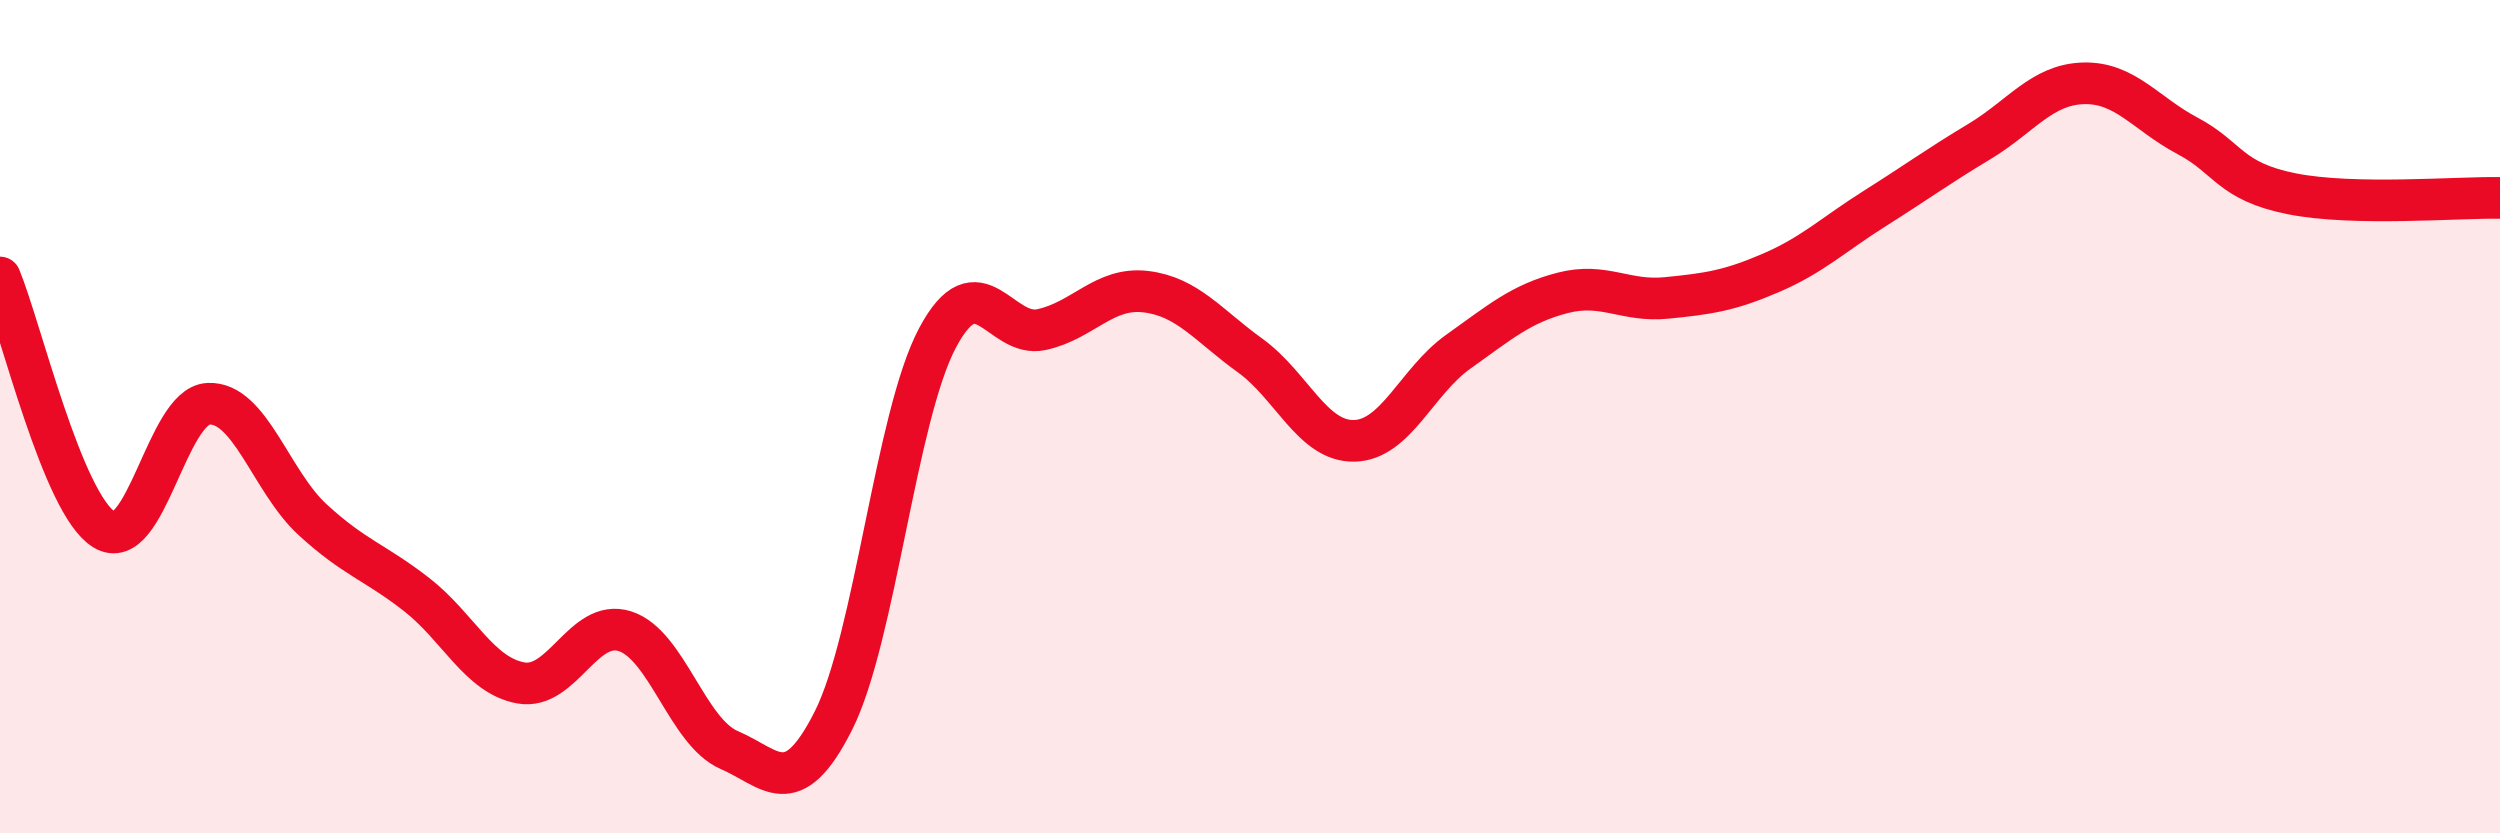
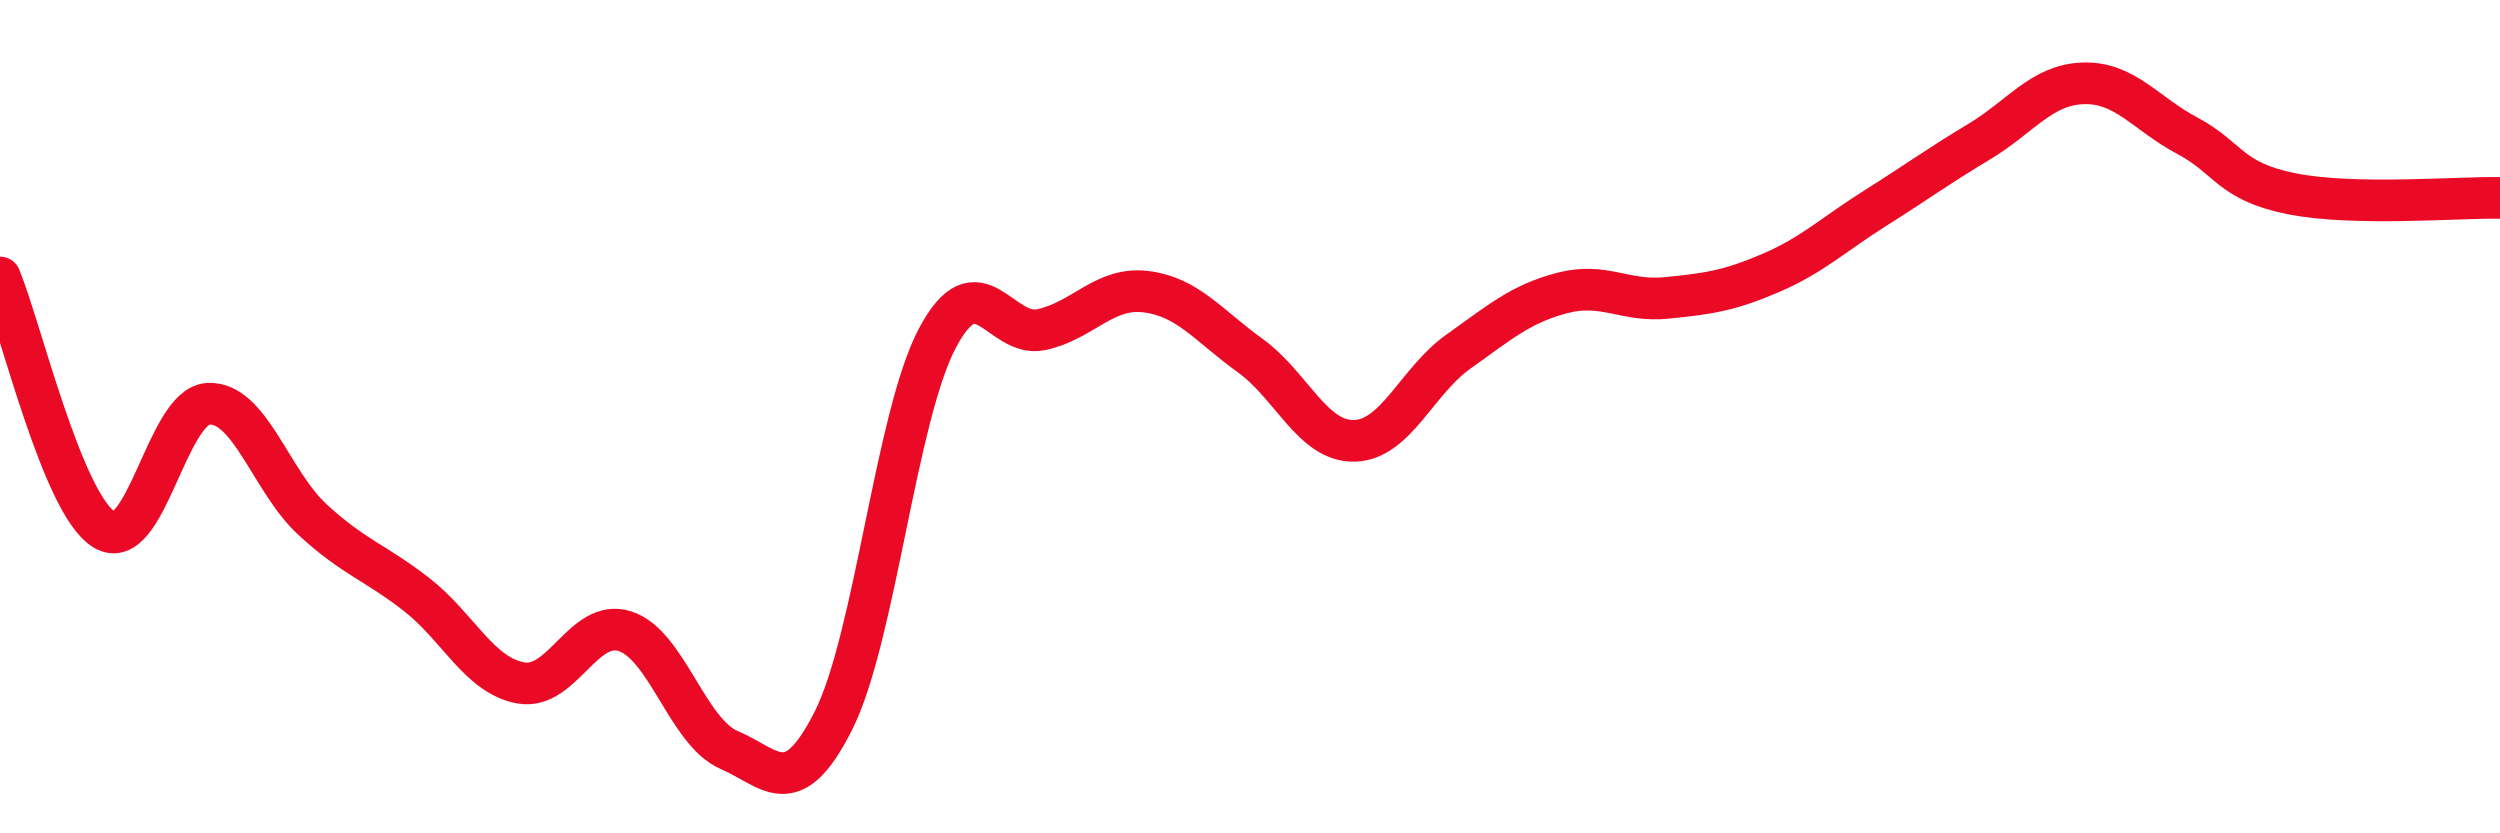
<svg xmlns="http://www.w3.org/2000/svg" width="60" height="20" viewBox="0 0 60 20">
-   <path d="M 0,6.66 C 0.5,7.87 1.5,12.1 2.5,12.71 C 3.5,13.32 4,9.74 5,9.69 C 6,9.64 6.5,11.55 7.5,12.47 C 8.5,13.39 9,13.49 10,14.27 C 11,15.05 11.5,16.21 12.5,16.39 C 13.5,16.57 14,14.83 15,15.15 C 16,15.47 16.5,17.57 17.5,18 C 18.5,18.43 19,19.28 20,17.3 C 21,15.32 21.5,9.99 22.5,8.11 C 23.5,6.23 24,8.13 25,7.91 C 26,7.69 26.5,6.88 27.5,7 C 28.5,7.12 29,7.81 30,8.53 C 31,9.25 31.5,10.6 32.5,10.58 C 33.5,10.56 34,9.15 35,8.44 C 36,7.73 36.5,7.29 37.5,7.03 C 38.5,6.77 39,7.25 40,7.15 C 41,7.05 41.5,6.98 42.5,6.55 C 43.5,6.12 44,5.63 45,5 C 46,4.37 46.5,4 47.5,3.4 C 48.5,2.8 49,2.03 50,2 C 51,1.97 51.5,2.73 52.5,3.26 C 53.5,3.79 53.5,4.35 55,4.65 C 56.5,4.95 59,4.73 60,4.75L60 20L0 20Z" fill="#EB0A25" opacity="0.1" stroke-linecap="round" stroke-linejoin="round" />
  <path d="M 0,6.66 C 0.5,7.87 1.5,12.1 2.5,12.71 C 3.5,13.32 4,9.74 5,9.69 C 6,9.64 6.5,11.55 7.5,12.47 C 8.5,13.39 9,13.49 10,14.27 C 11,15.05 11.5,16.21 12.5,16.39 C 13.5,16.57 14,14.83 15,15.15 C 16,15.47 16.5,17.57 17.5,18 C 18.5,18.43 19,19.28 20,17.3 C 21,15.32 21.5,9.99 22.5,8.11 C 23.5,6.23 24,8.13 25,7.91 C 26,7.69 26.5,6.88 27.5,7 C 28.5,7.12 29,7.81 30,8.53 C 31,9.25 31.5,10.6 32.5,10.58 C 33.5,10.56 34,9.15 35,8.44 C 36,7.73 36.5,7.29 37.5,7.03 C 38.5,6.77 39,7.25 40,7.15 C 41,7.05 41.5,6.98 42.5,6.55 C 43.5,6.12 44,5.63 45,5 C 46,4.37 46.5,4 47.5,3.4 C 48.5,2.8 49,2.03 50,2 C 51,1.97 51.5,2.73 52.5,3.26 C 53.5,3.79 53.5,4.35 55,4.65 C 56.5,4.95 59,4.73 60,4.75" stroke="#EB0A25" stroke-width="1" fill="none" stroke-linecap="round" stroke-linejoin="round" />
</svg>